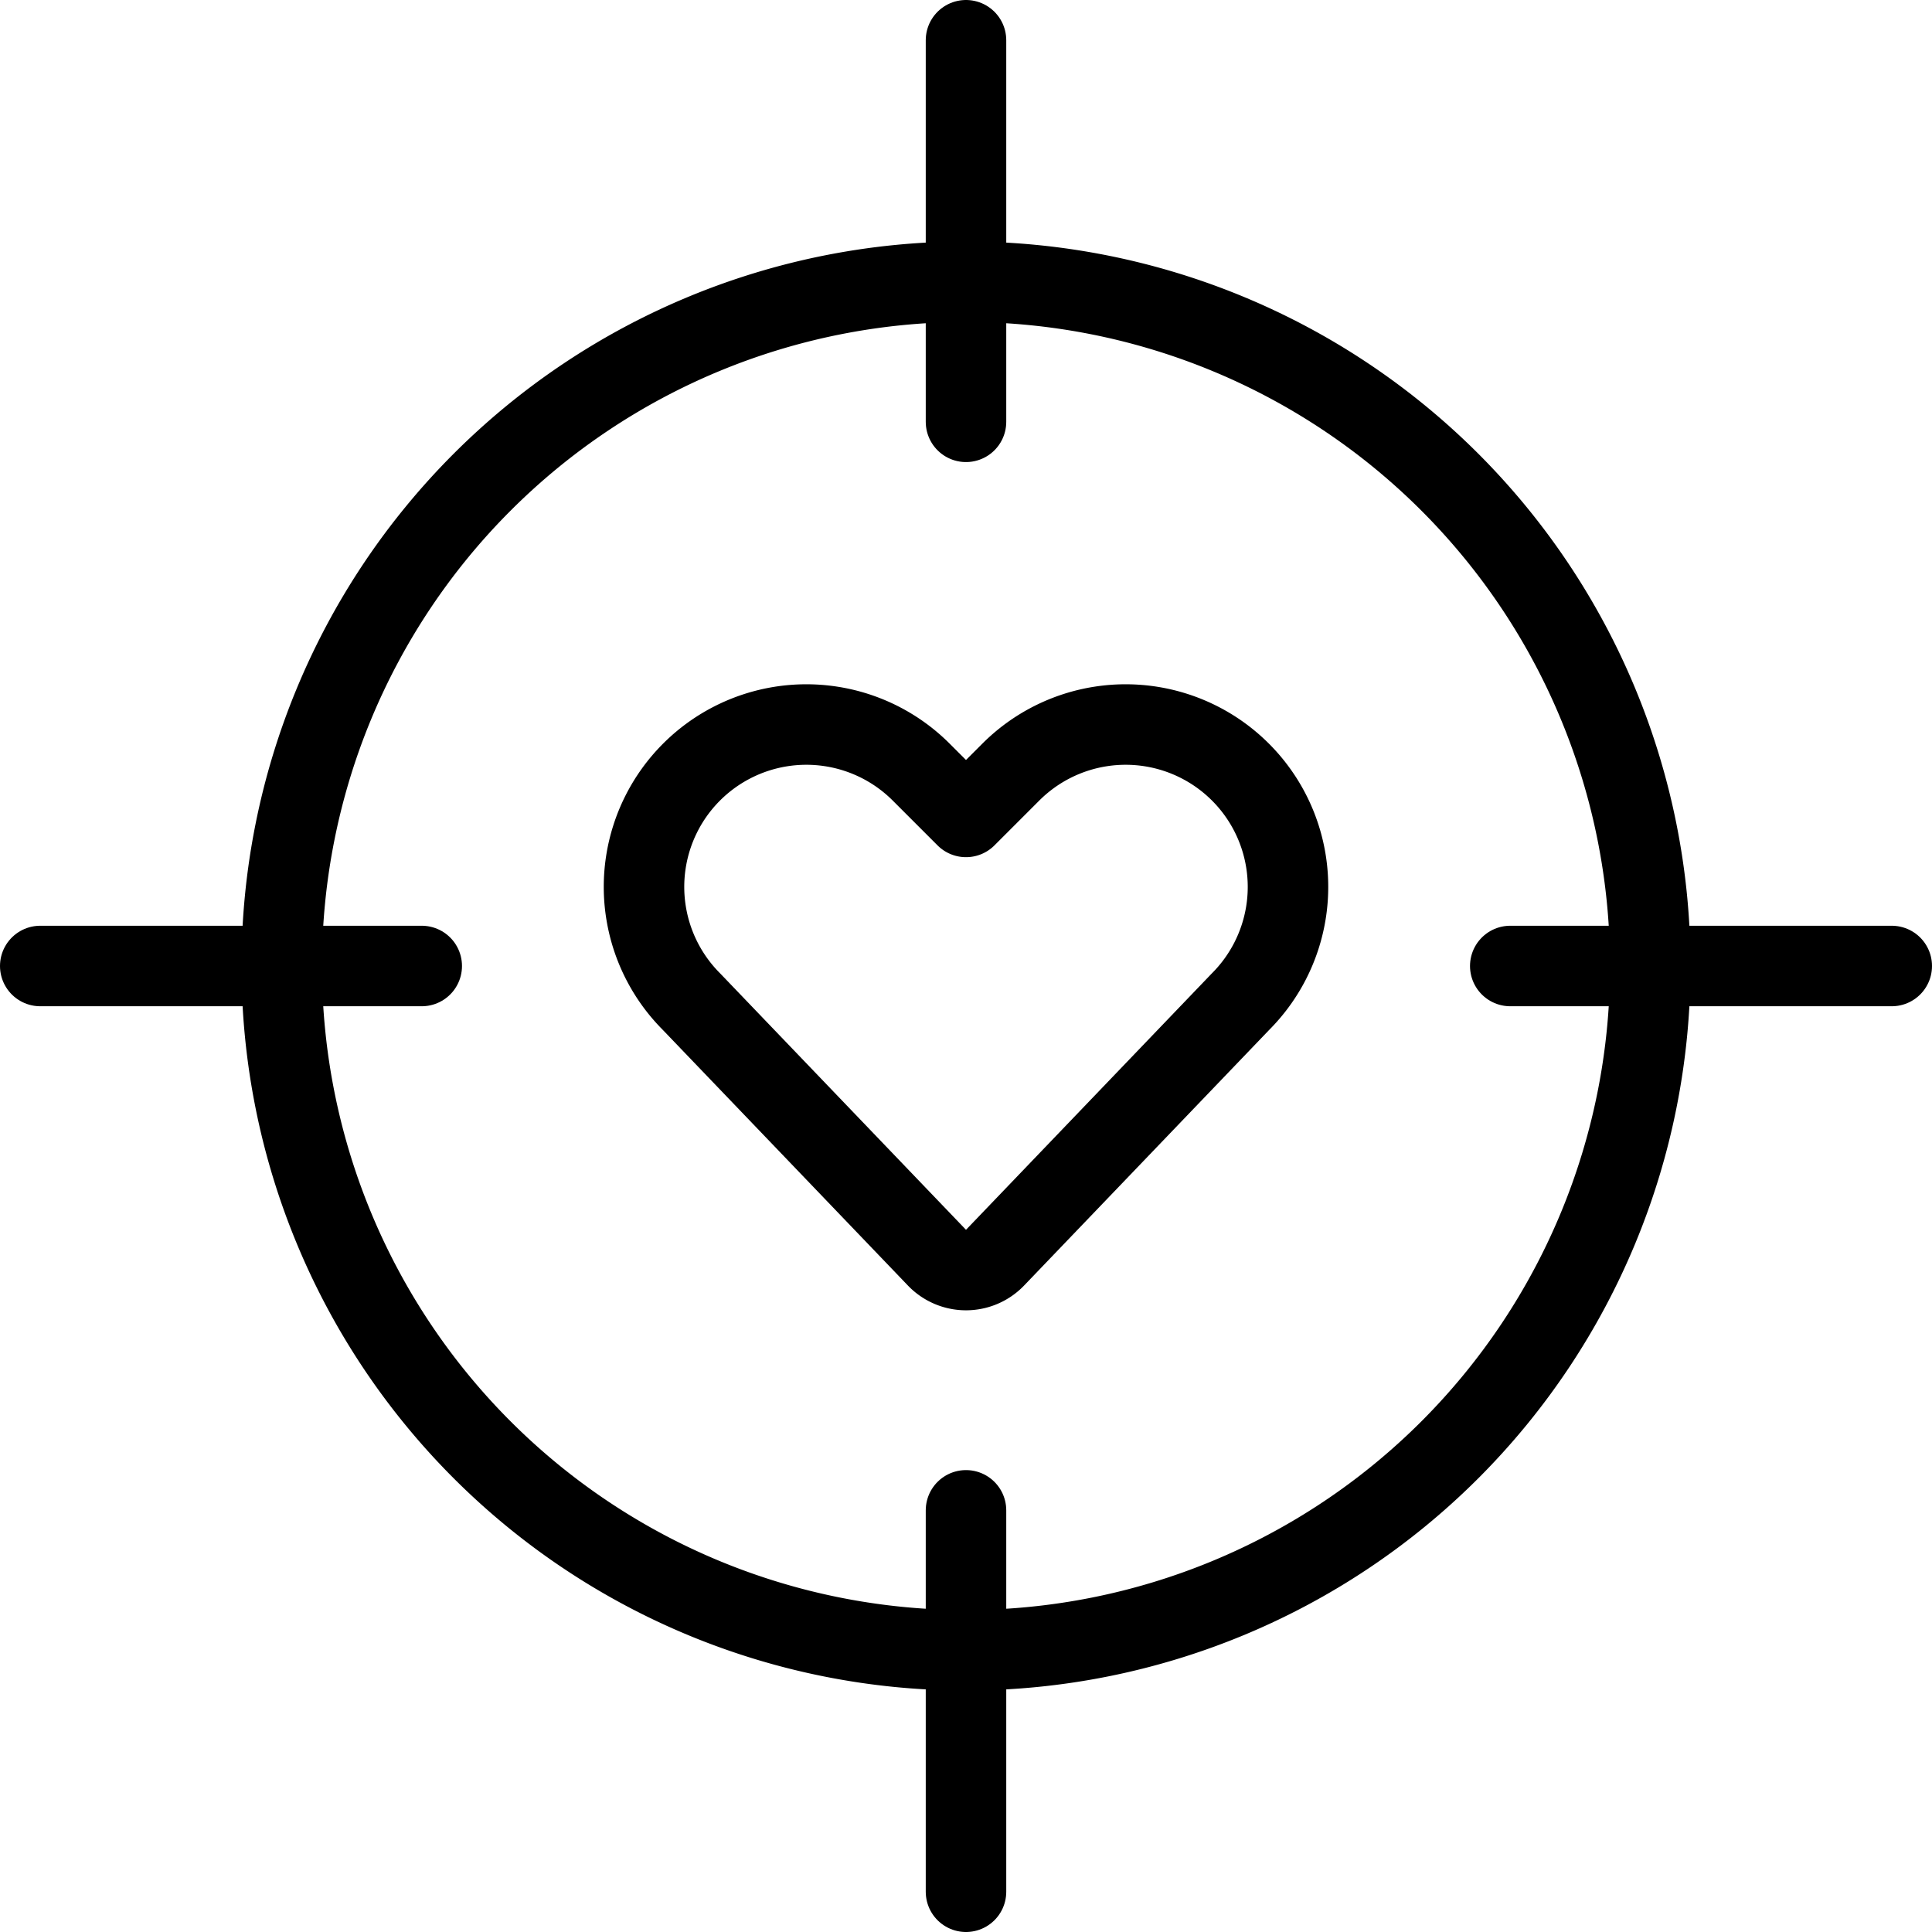
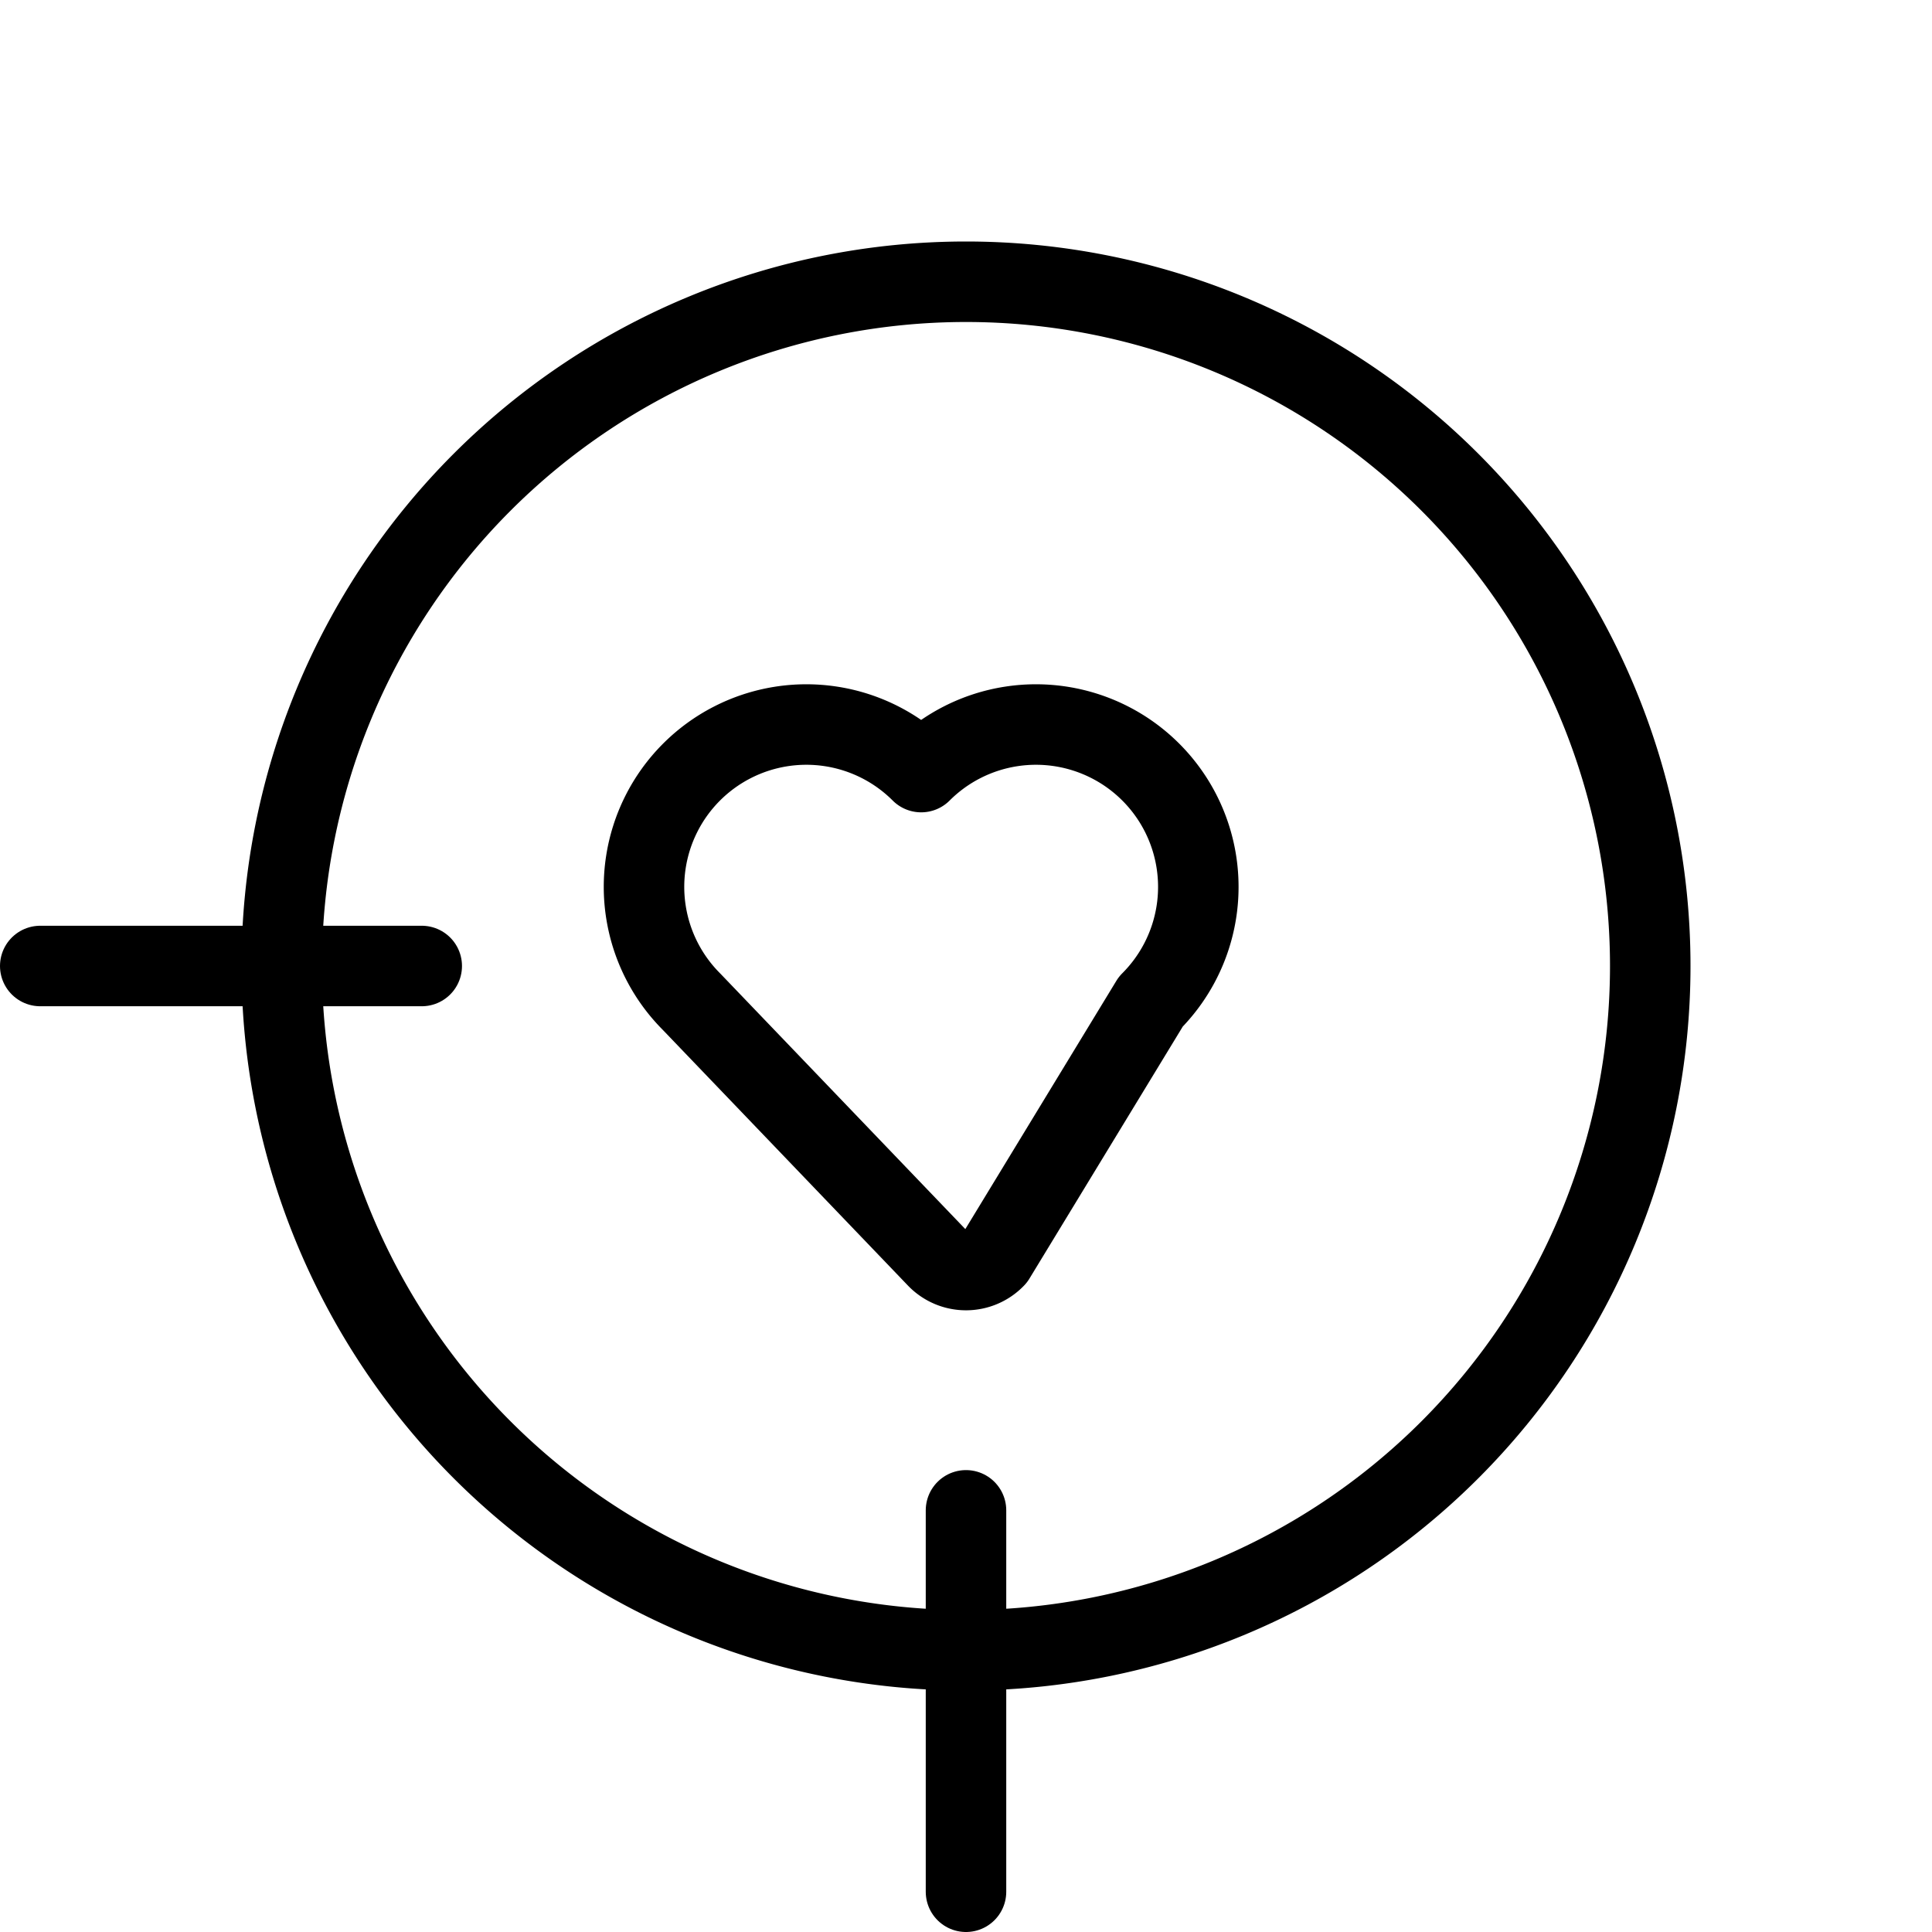
<svg xmlns="http://www.w3.org/2000/svg" viewBox="0 0 24 24">
  <g transform="matrix(1,0,0,1,0,0)">
-     <path d="M12 0.5L12 5.24" fill="none" stroke="#000000" stroke-linecap="round" stroke-linejoin="round" />
    <path d="M0.5 12L5.239 12" fill="none" stroke="#000000" stroke-linecap="round" stroke-linejoin="round" />
    <path d="M12 23.5L12 18.762" fill="none" stroke="#000000" stroke-linecap="round" stroke-linejoin="round" />
-     <path d="M23.5 12L18.761 12" fill="none" stroke="#000000" stroke-linecap="round" stroke-linejoin="round" />
-     <path d="M12.361,15.623a.5.5,0,0,1-.722,0L8.591,12.444a2.018,2.018,0,0,1-.378-2.329h0a2.017,2.017,0,0,1,3.23-.524l.557.557.557-.557a2.017,2.017,0,0,1,3.23.524h0a2.018,2.018,0,0,1-.378,2.329Z" fill="none" stroke="#000000" stroke-linecap="round" stroke-linejoin="round" />
+     <path d="M12.361,15.623a.5.5,0,0,1-.722,0L8.591,12.444a2.018,2.018,0,0,1-.378-2.329h0a2.017,2.017,0,0,1,3.23-.524a2.017,2.017,0,0,1,3.23.524h0a2.018,2.018,0,0,1-.378,2.329Z" fill="none" stroke="#000000" stroke-linecap="round" stroke-linejoin="round" />
    <path d="M3.500 12.000 A8.500 8.500 0 1 0 20.500 12.000 A8.500 8.500 0 1 0 3.500 12.000 Z" fill="none" stroke="#000000" stroke-linecap="round" stroke-linejoin="round" />
  </g>
</svg>